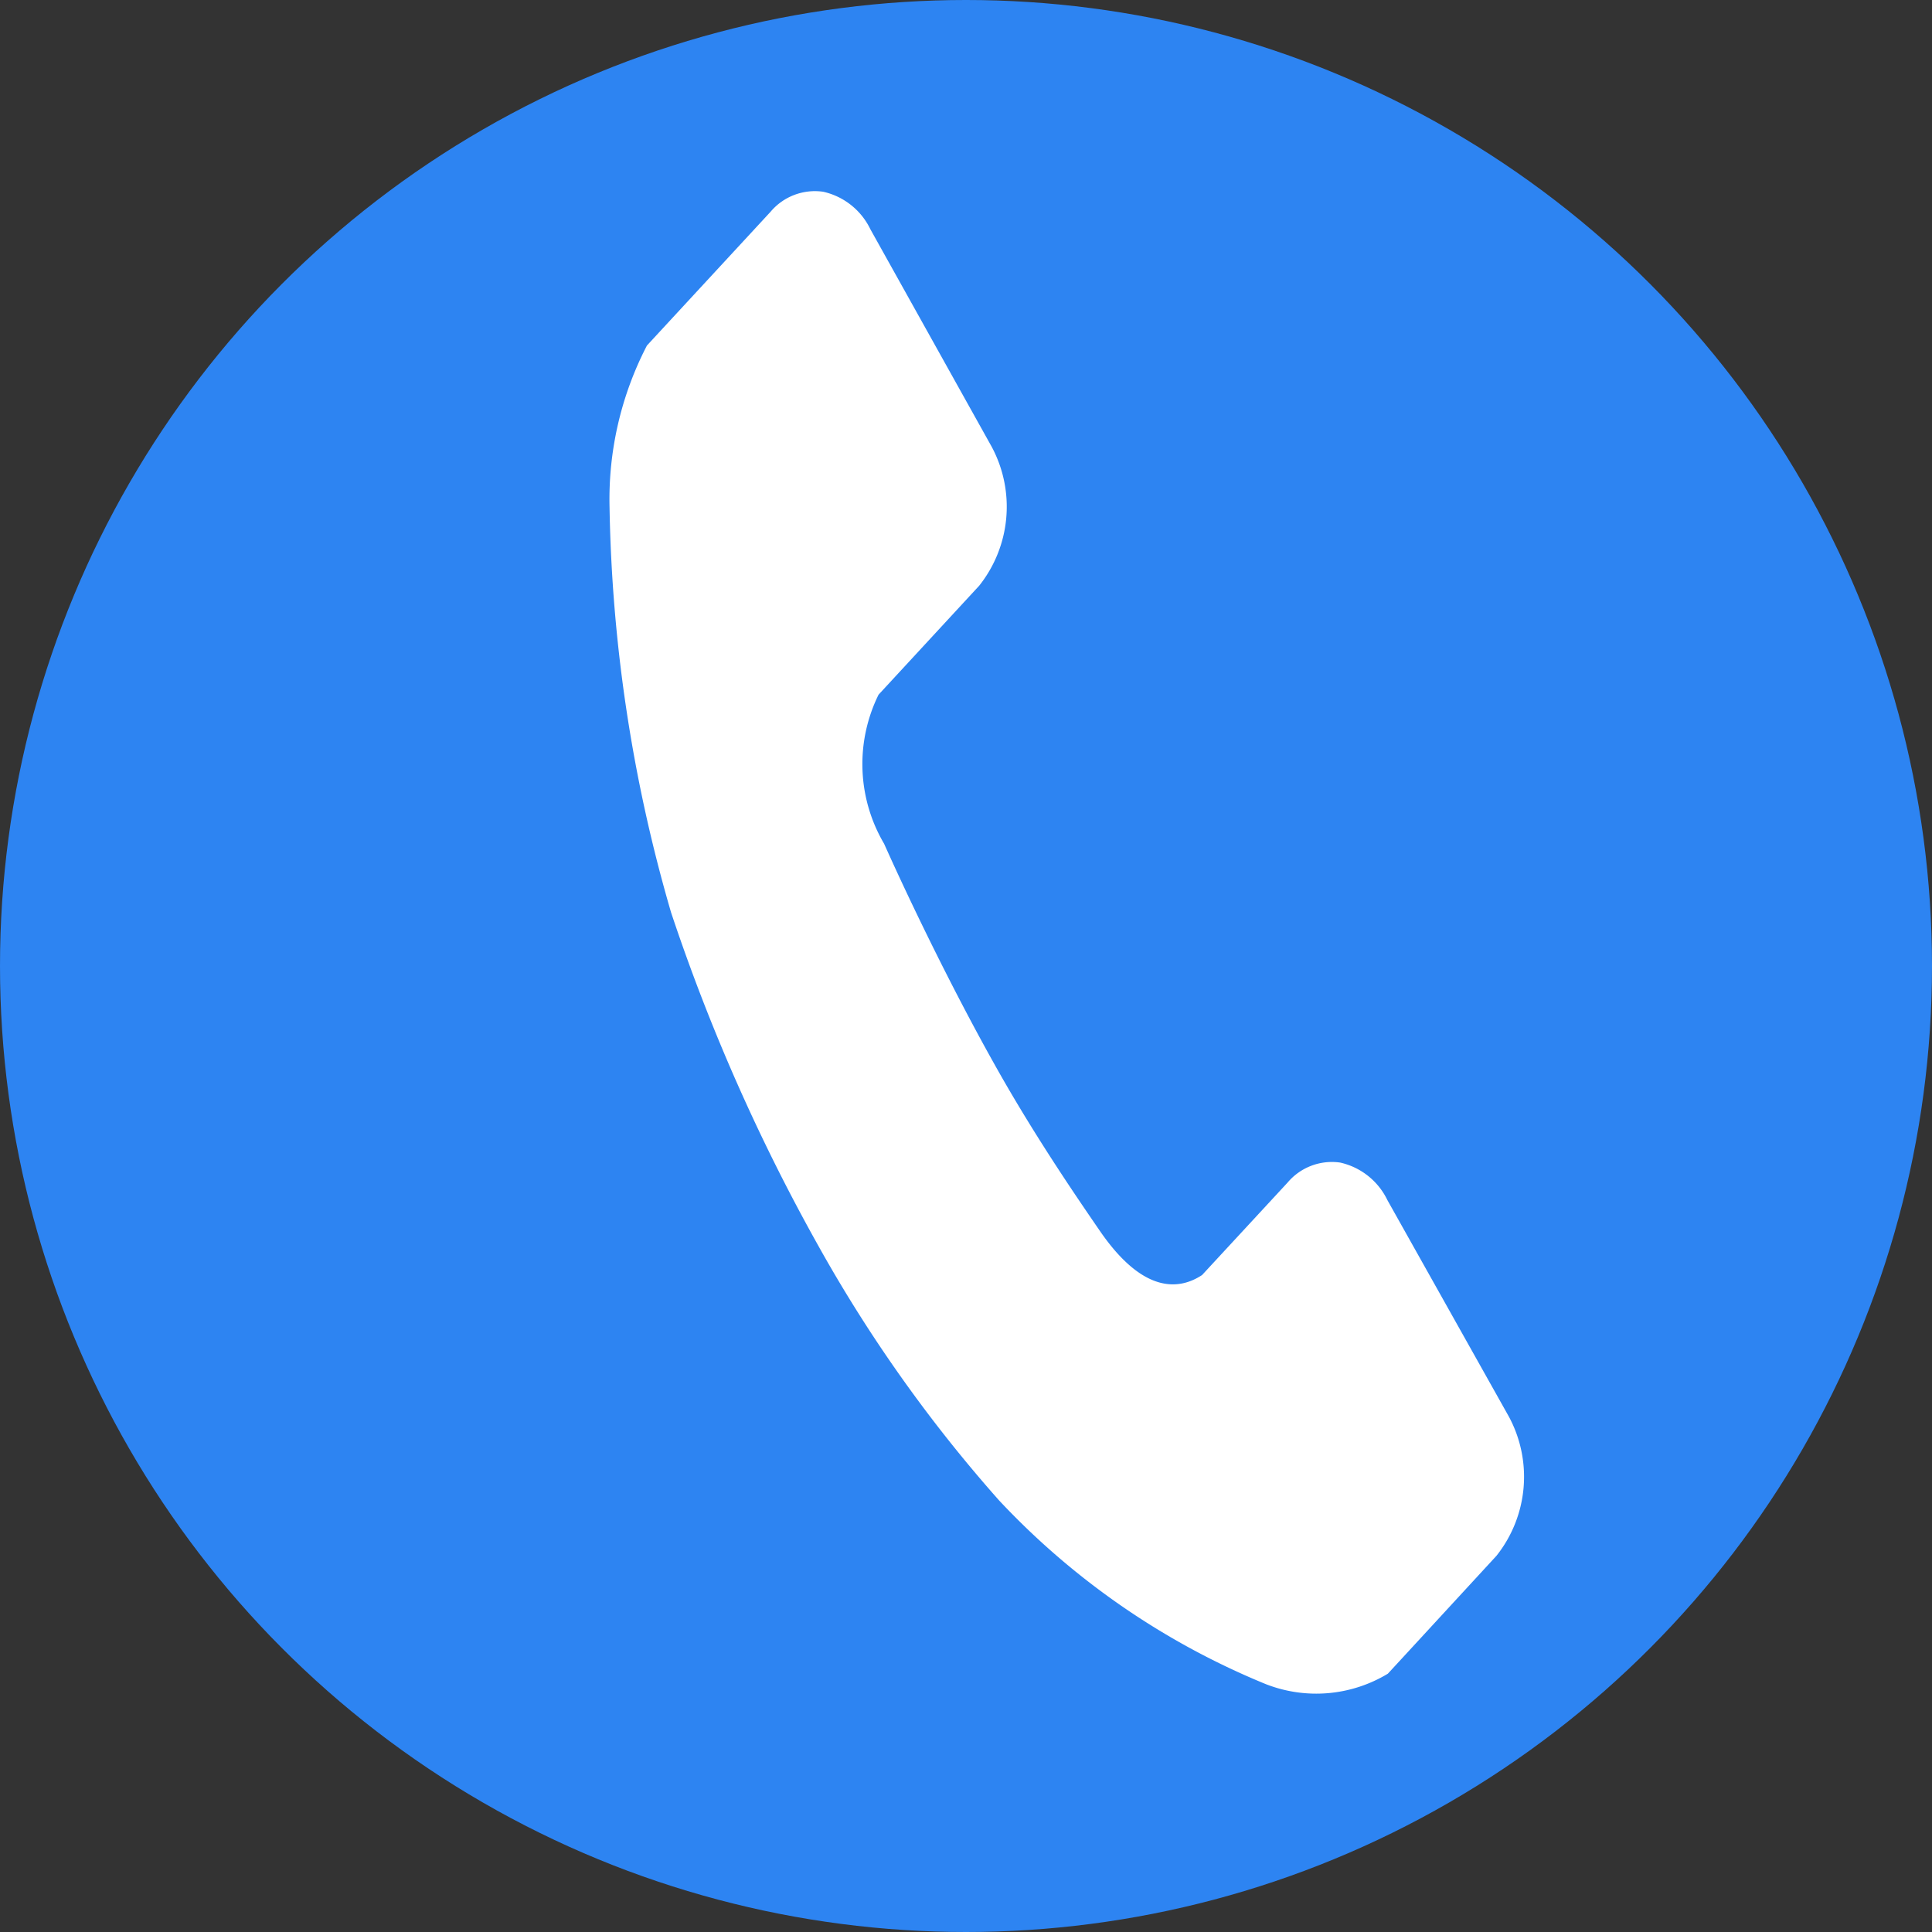
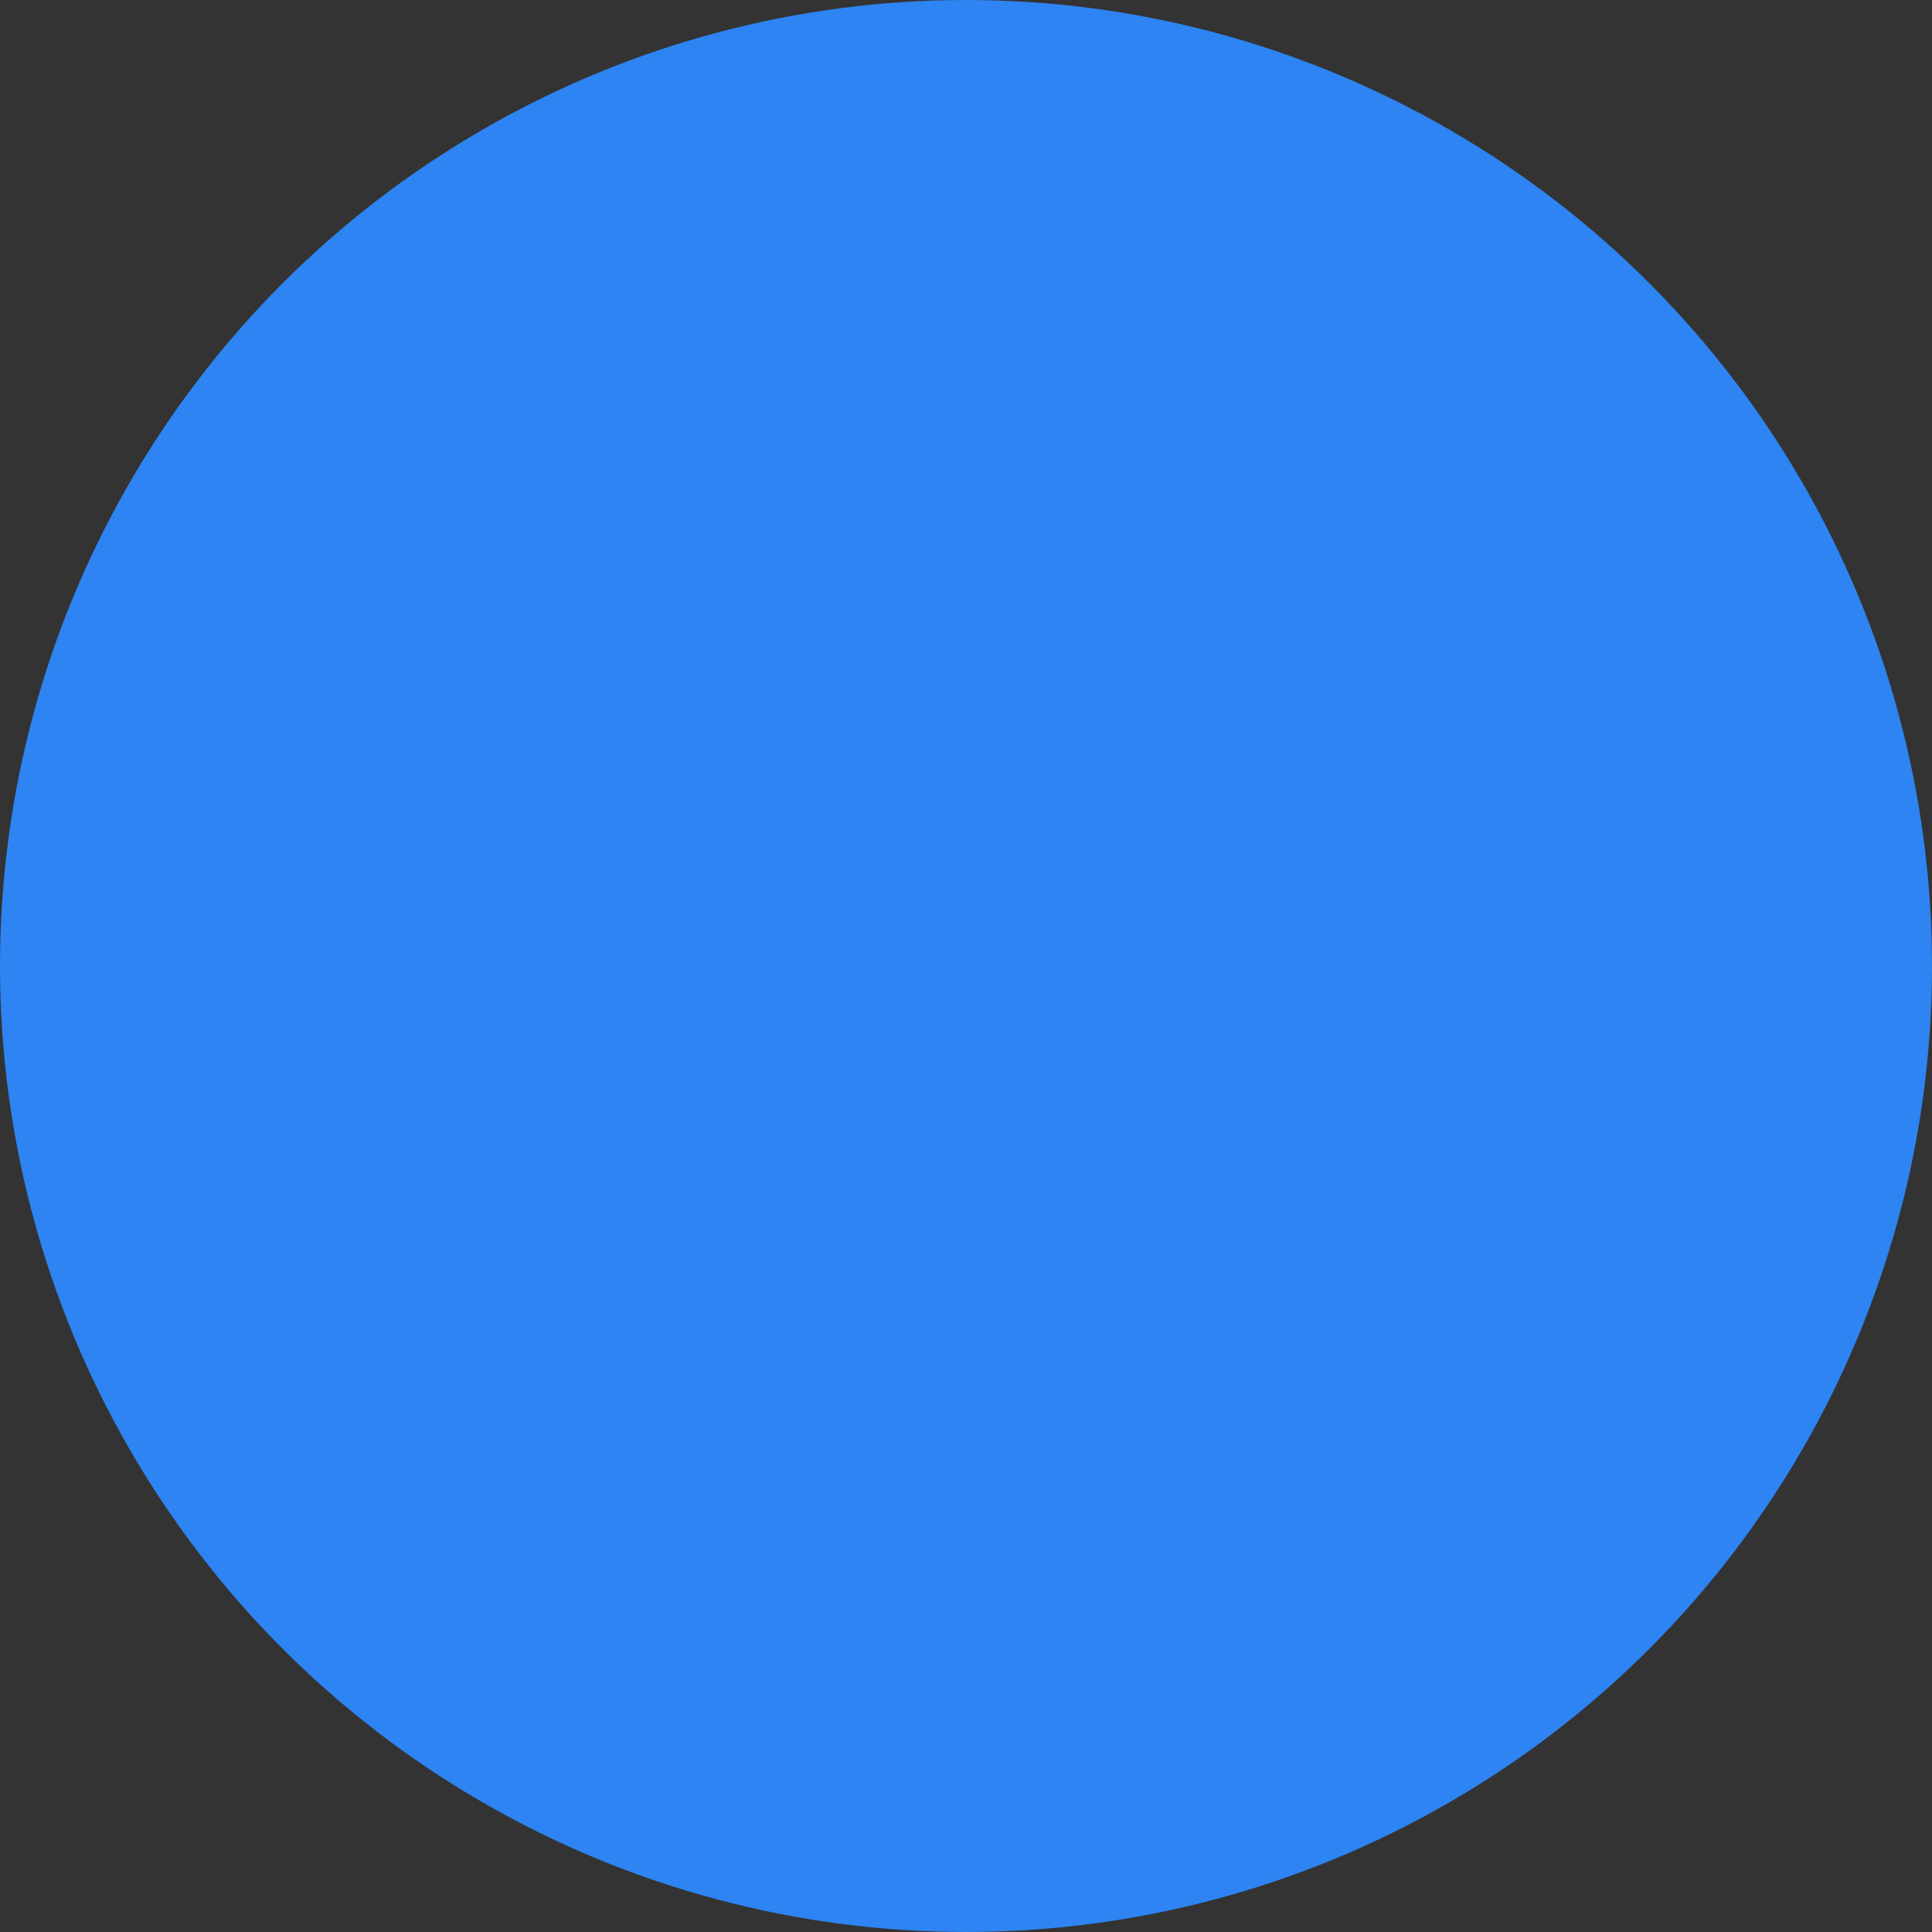
<svg xmlns="http://www.w3.org/2000/svg" width="20" height="20" viewBox="0 0 20 20">
  <rect x="0" y="0" width="20" height="20" fill="#333333" stroke="none" />
  <g id="グループ_985" data-name="グループ 985" transform="translate(-3210 -1002)">
    <circle id="楕円形_10" data-name="楕円形 10" cx="10" cy="10" r="10" transform="translate(3210 1002)" fill="#2d84f2" />
-     <path id="パス_58" data-name="パス 58" d="M16.67,307.5a1.624,1.624,0,0,1-.057-1.543l1.041-1.127a1.314,1.314,0,0,0,.13-1.439l-1.256-2.252a.716.716,0,0,0-.488-.388.6.6,0,0,0-.545.207L14.347,302.2l-.132.143a3.458,3.458,0,0,0-.387,1.675,15.908,15.908,0,0,0,.637,4.194,19.963,19.963,0,0,0,1.517,3.437,14.888,14.888,0,0,0,1.881,2.652,7.86,7.86,0,0,0,2.761,1.9,1.433,1.433,0,0,0,1.261-.109l.132-.143.992-1.077a1.314,1.314,0,0,0,.13-1.439l-1.259-2.244a.716.716,0,0,0-.488-.388.6.6,0,0,0-.545.207l-.885.957c-.24.158-.612.193-1.059-.458-.257-.374-.685-1-1.081-1.707C17.348,308.956,16.905,308.026,16.67,307.5Z" transform="translate(3202.482 703.234)" fill="#fff" />
  </g>
</svg>